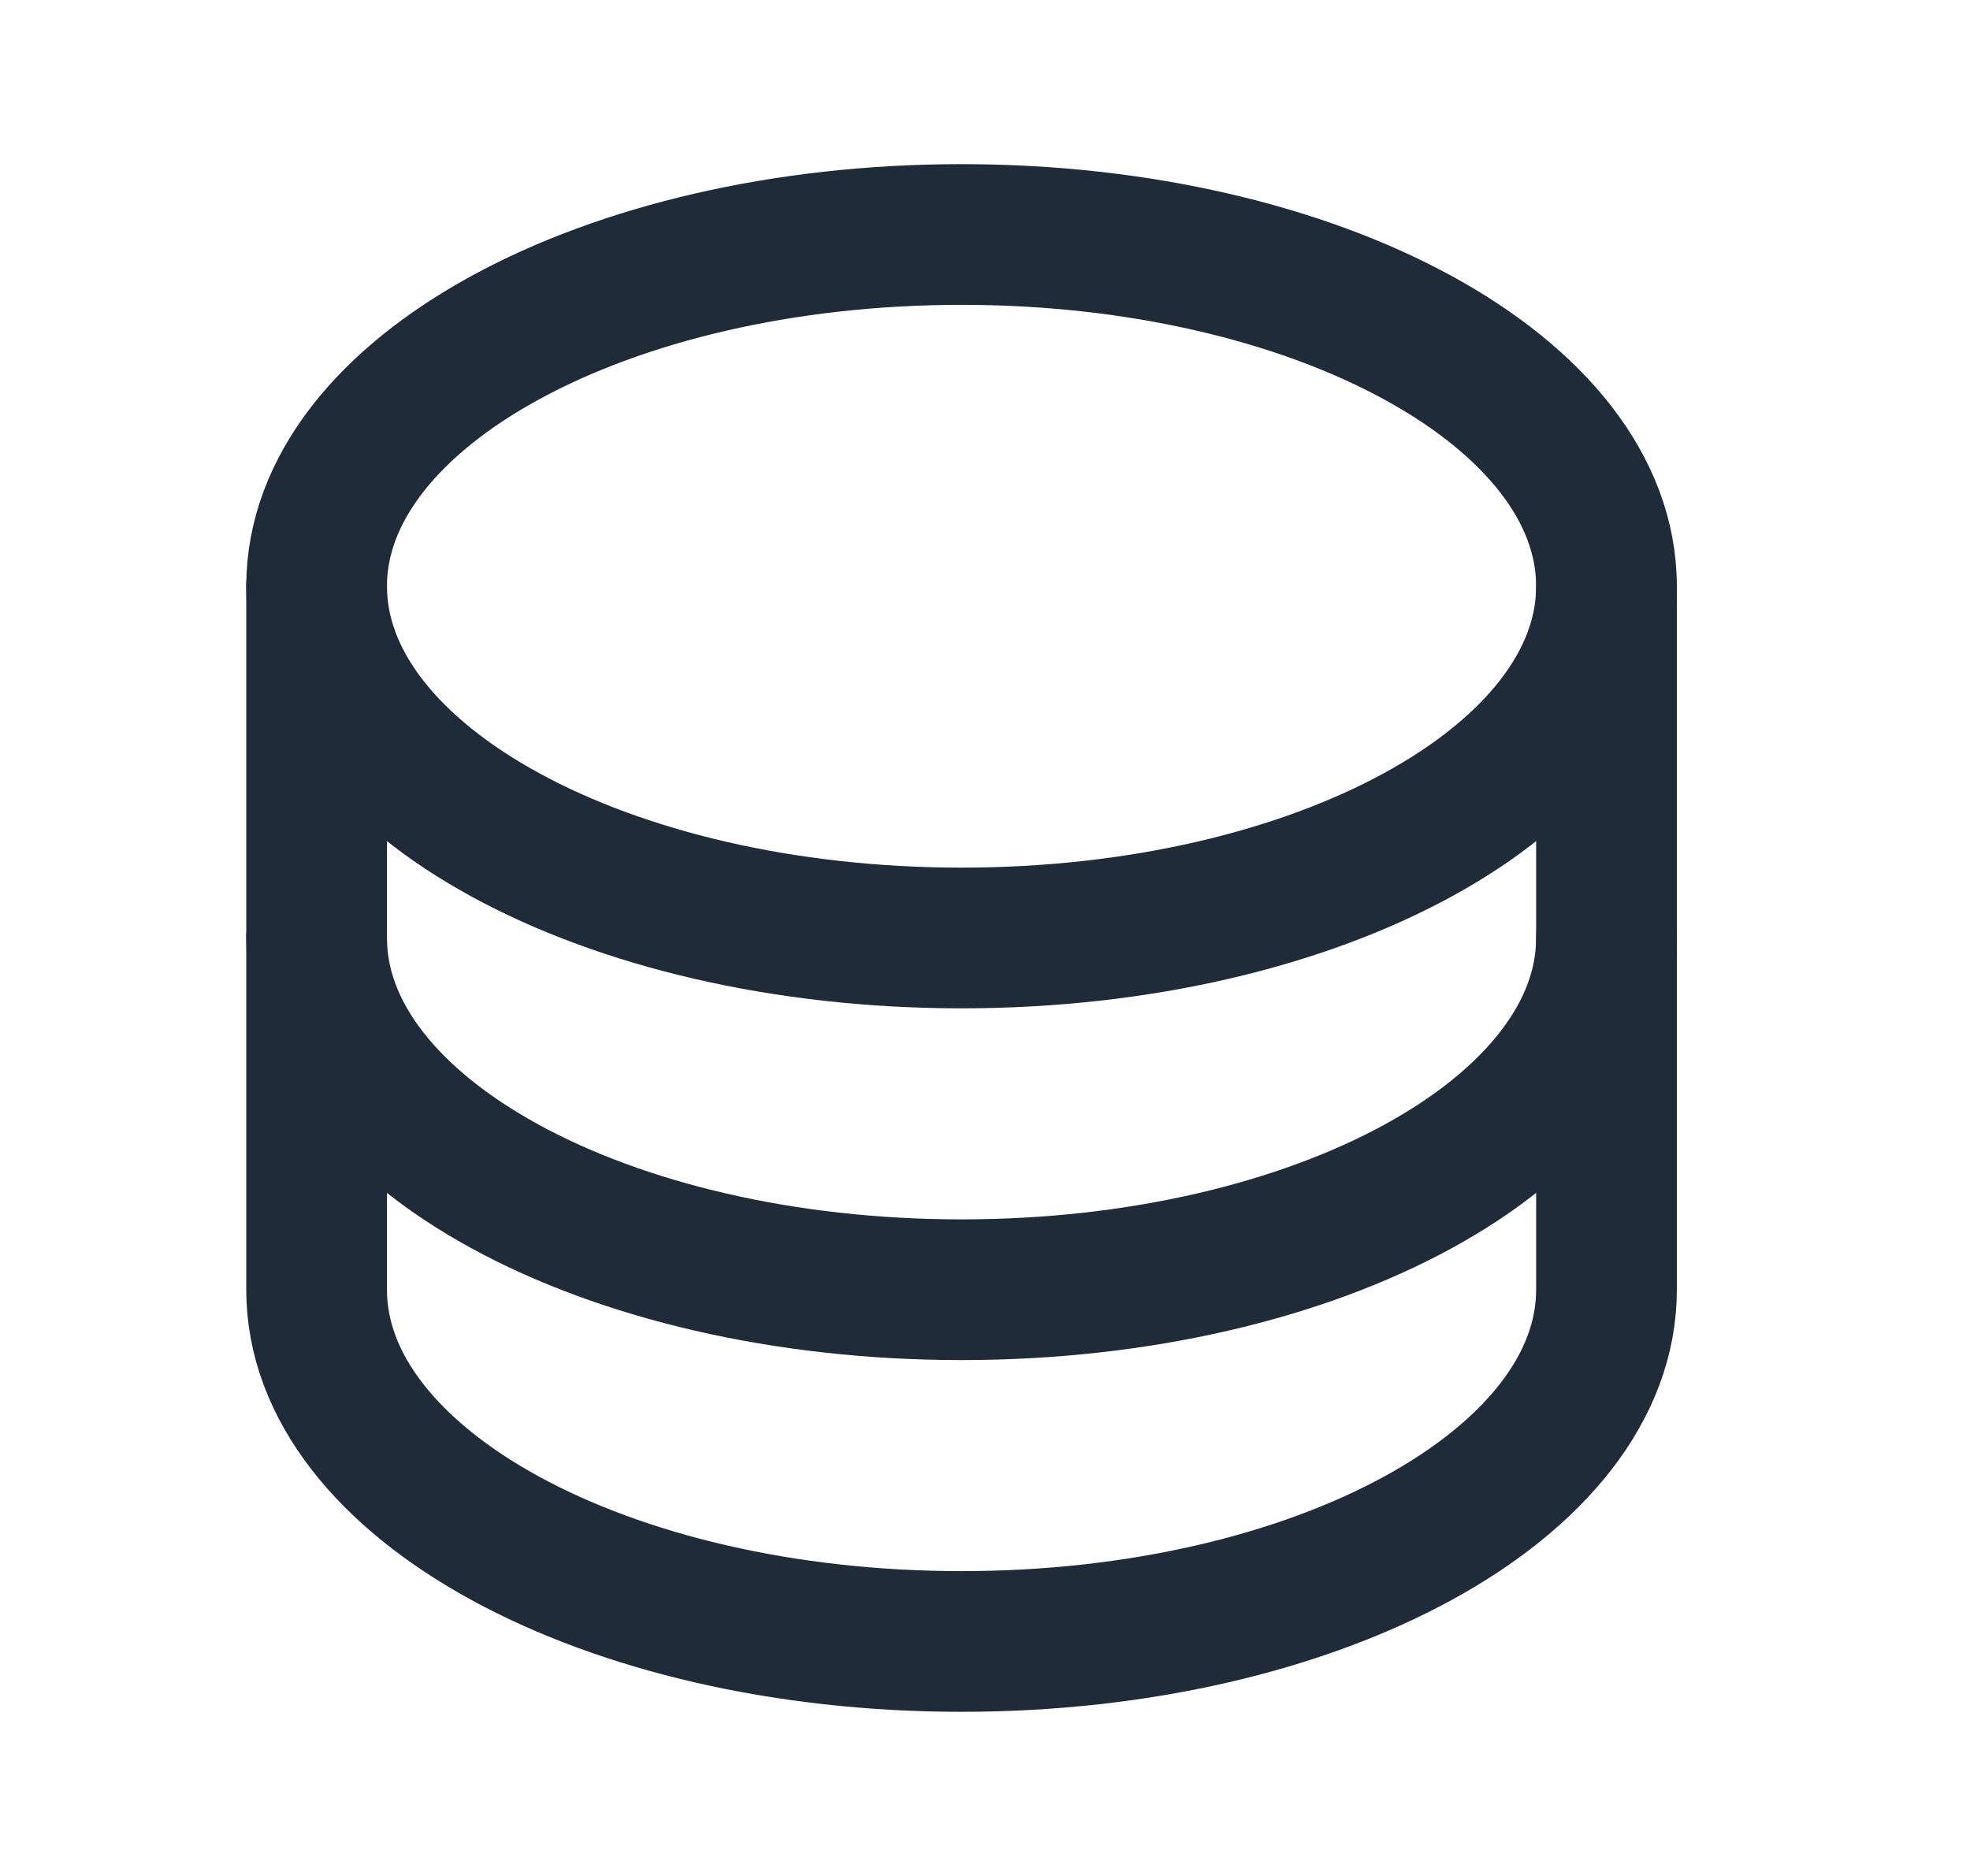
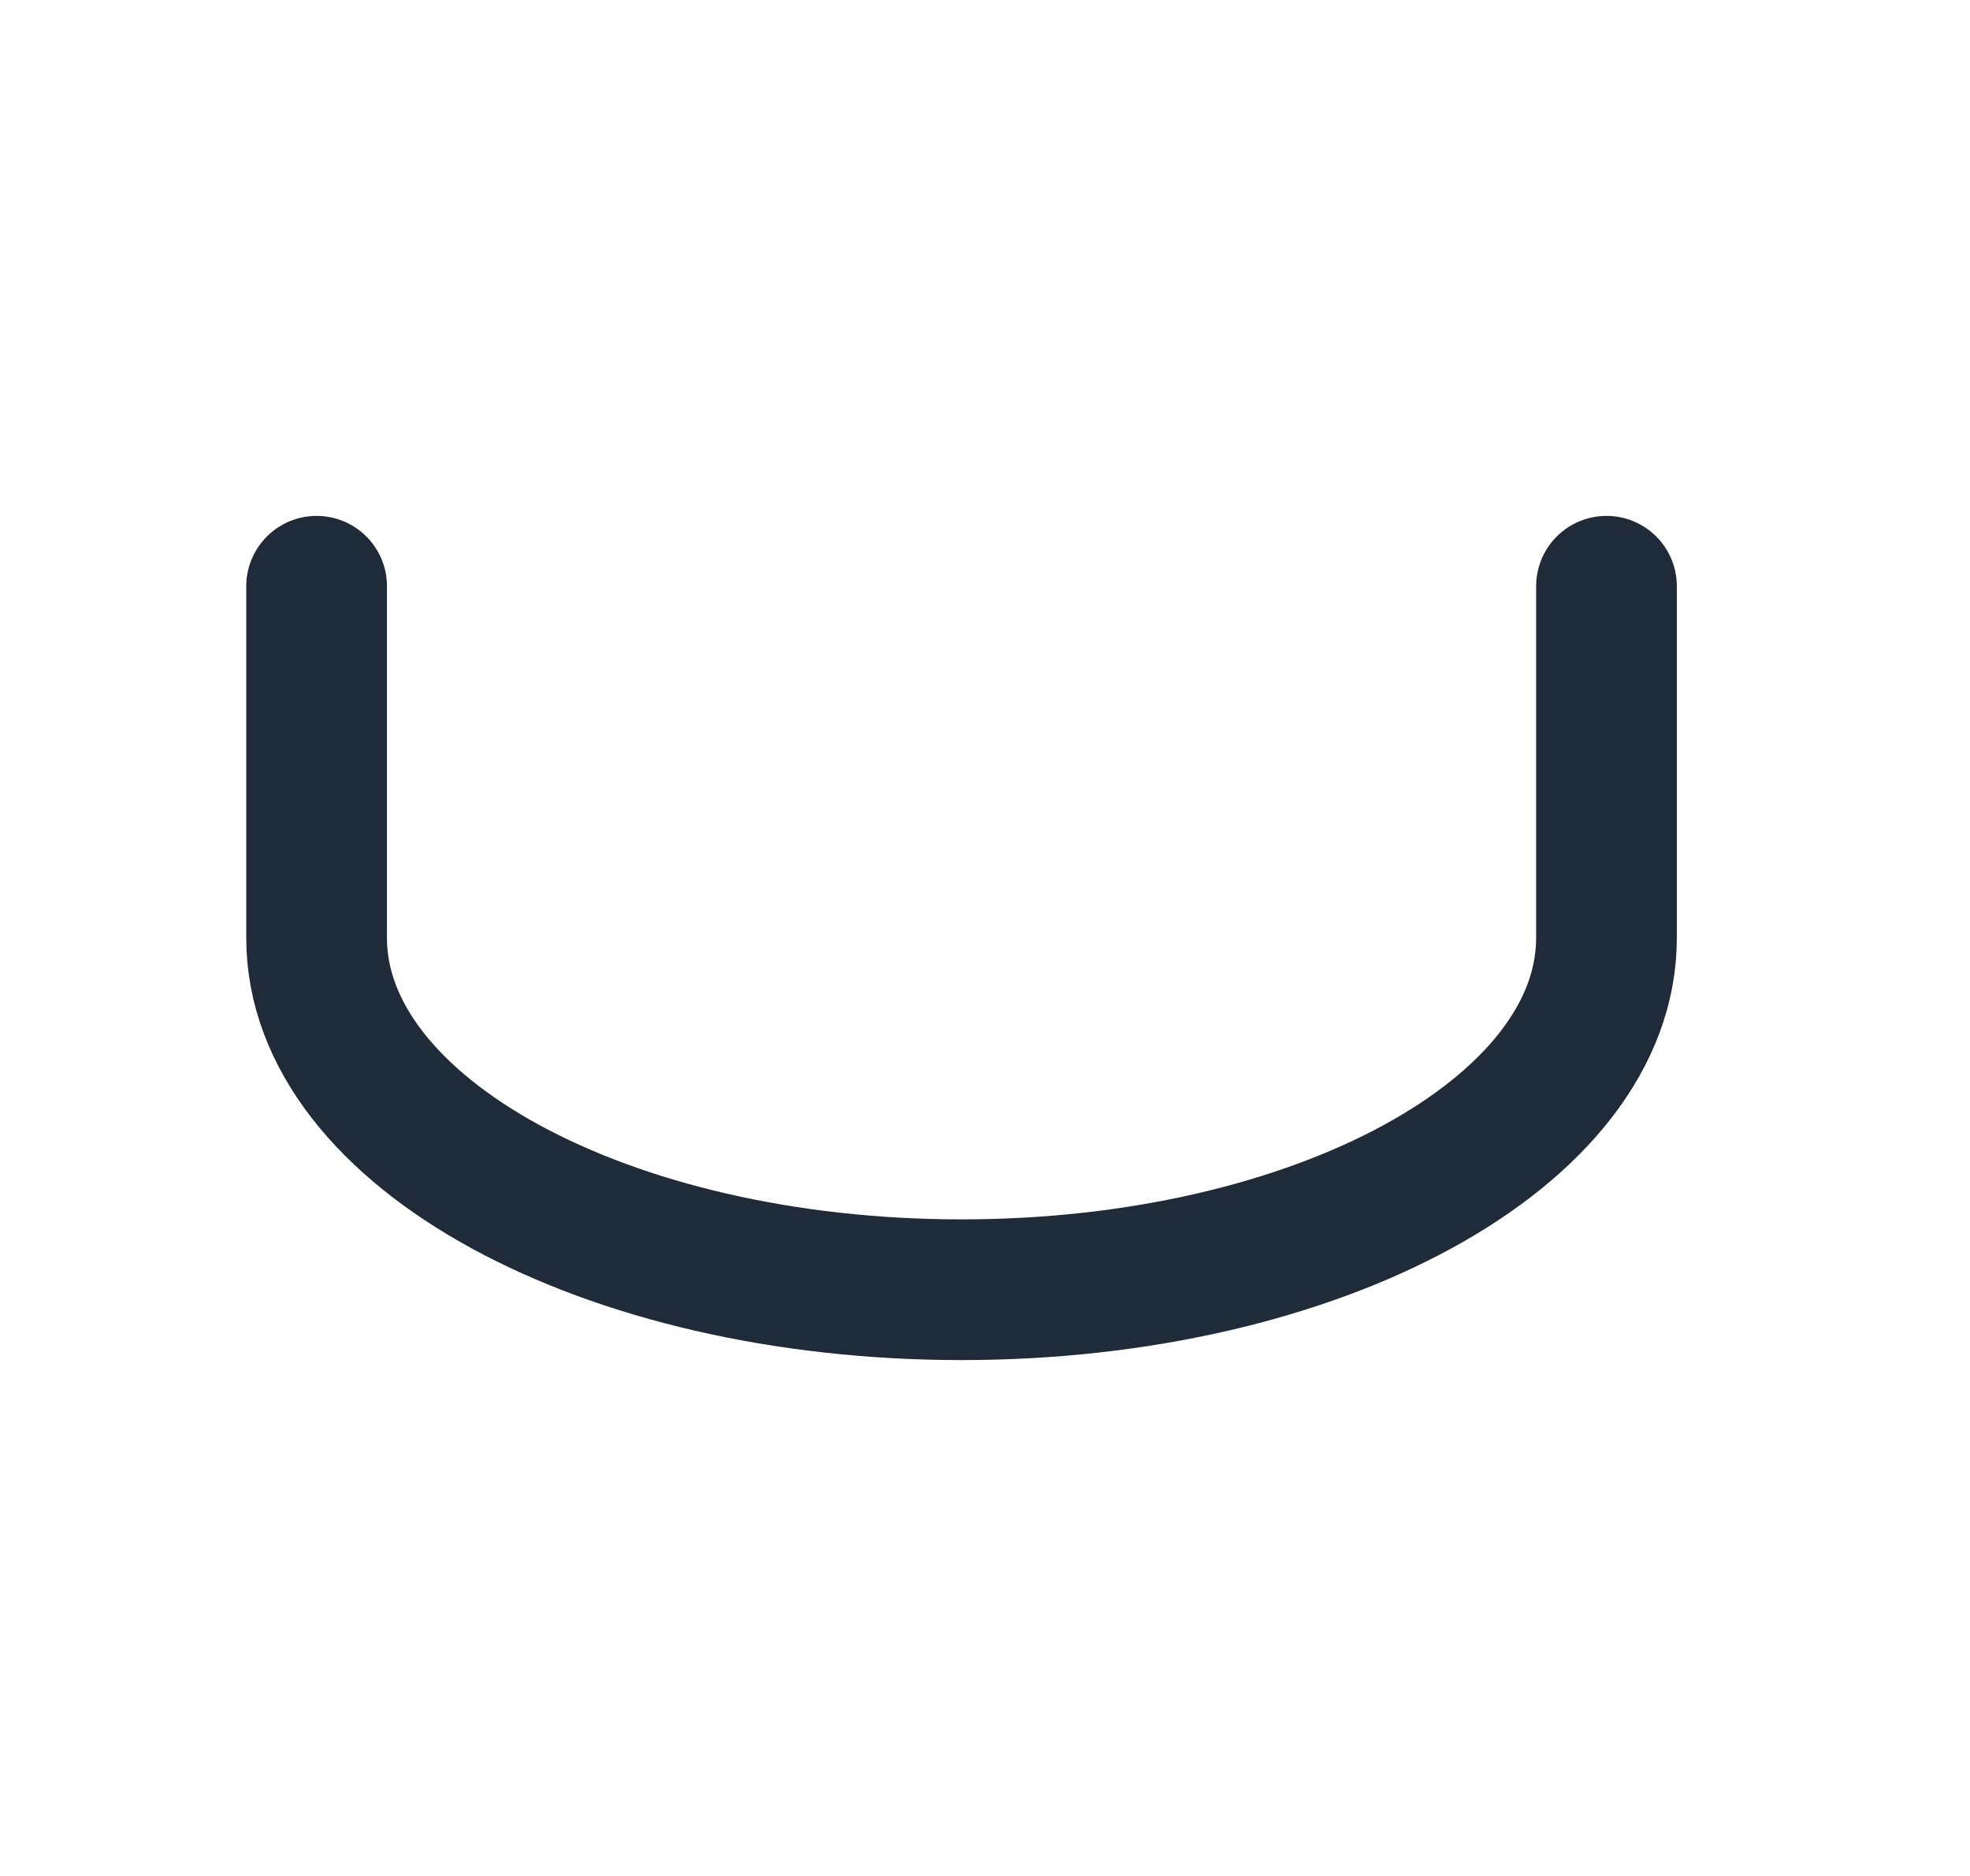
<svg xmlns="http://www.w3.org/2000/svg" width="21" height="20" viewBox="0 0 21 20" fill="none">
  <g clip-path="url(#clip0_270_12736)">
-     <path d="M10.25 10C14.047 10 17.125 8.321 17.125 6.25C17.125 4.179 14.047 2.5 10.25 2.5C6.453 2.5 3.375 4.179 3.375 6.25C3.375 8.321 6.453 10 10.25 10Z" stroke="#202B39" stroke-width="1.5" stroke-linecap="round" stroke-linejoin="round" />
    <path d="M3.375 6.25V10C3.375 12.071 6.453 13.75 10.25 13.75C14.047 13.75 17.125 12.071 17.125 10V6.25" stroke="#202B39" stroke-width="1.5" stroke-linecap="round" stroke-linejoin="round" />
-     <path d="M3.375 10V13.75C3.375 15.821 6.453 17.5 10.25 17.5C14.047 17.5 17.125 15.821 17.125 13.75V10" stroke="#202B39" stroke-width="1.5" stroke-linecap="round" stroke-linejoin="round" />
  </g>
  <defs>
    <clipPath id="clip0_270_12736">
      <rect width="20" height="20" fill="white" transform="translate(0.25)" />
    </clipPath>
  </defs>
</svg>